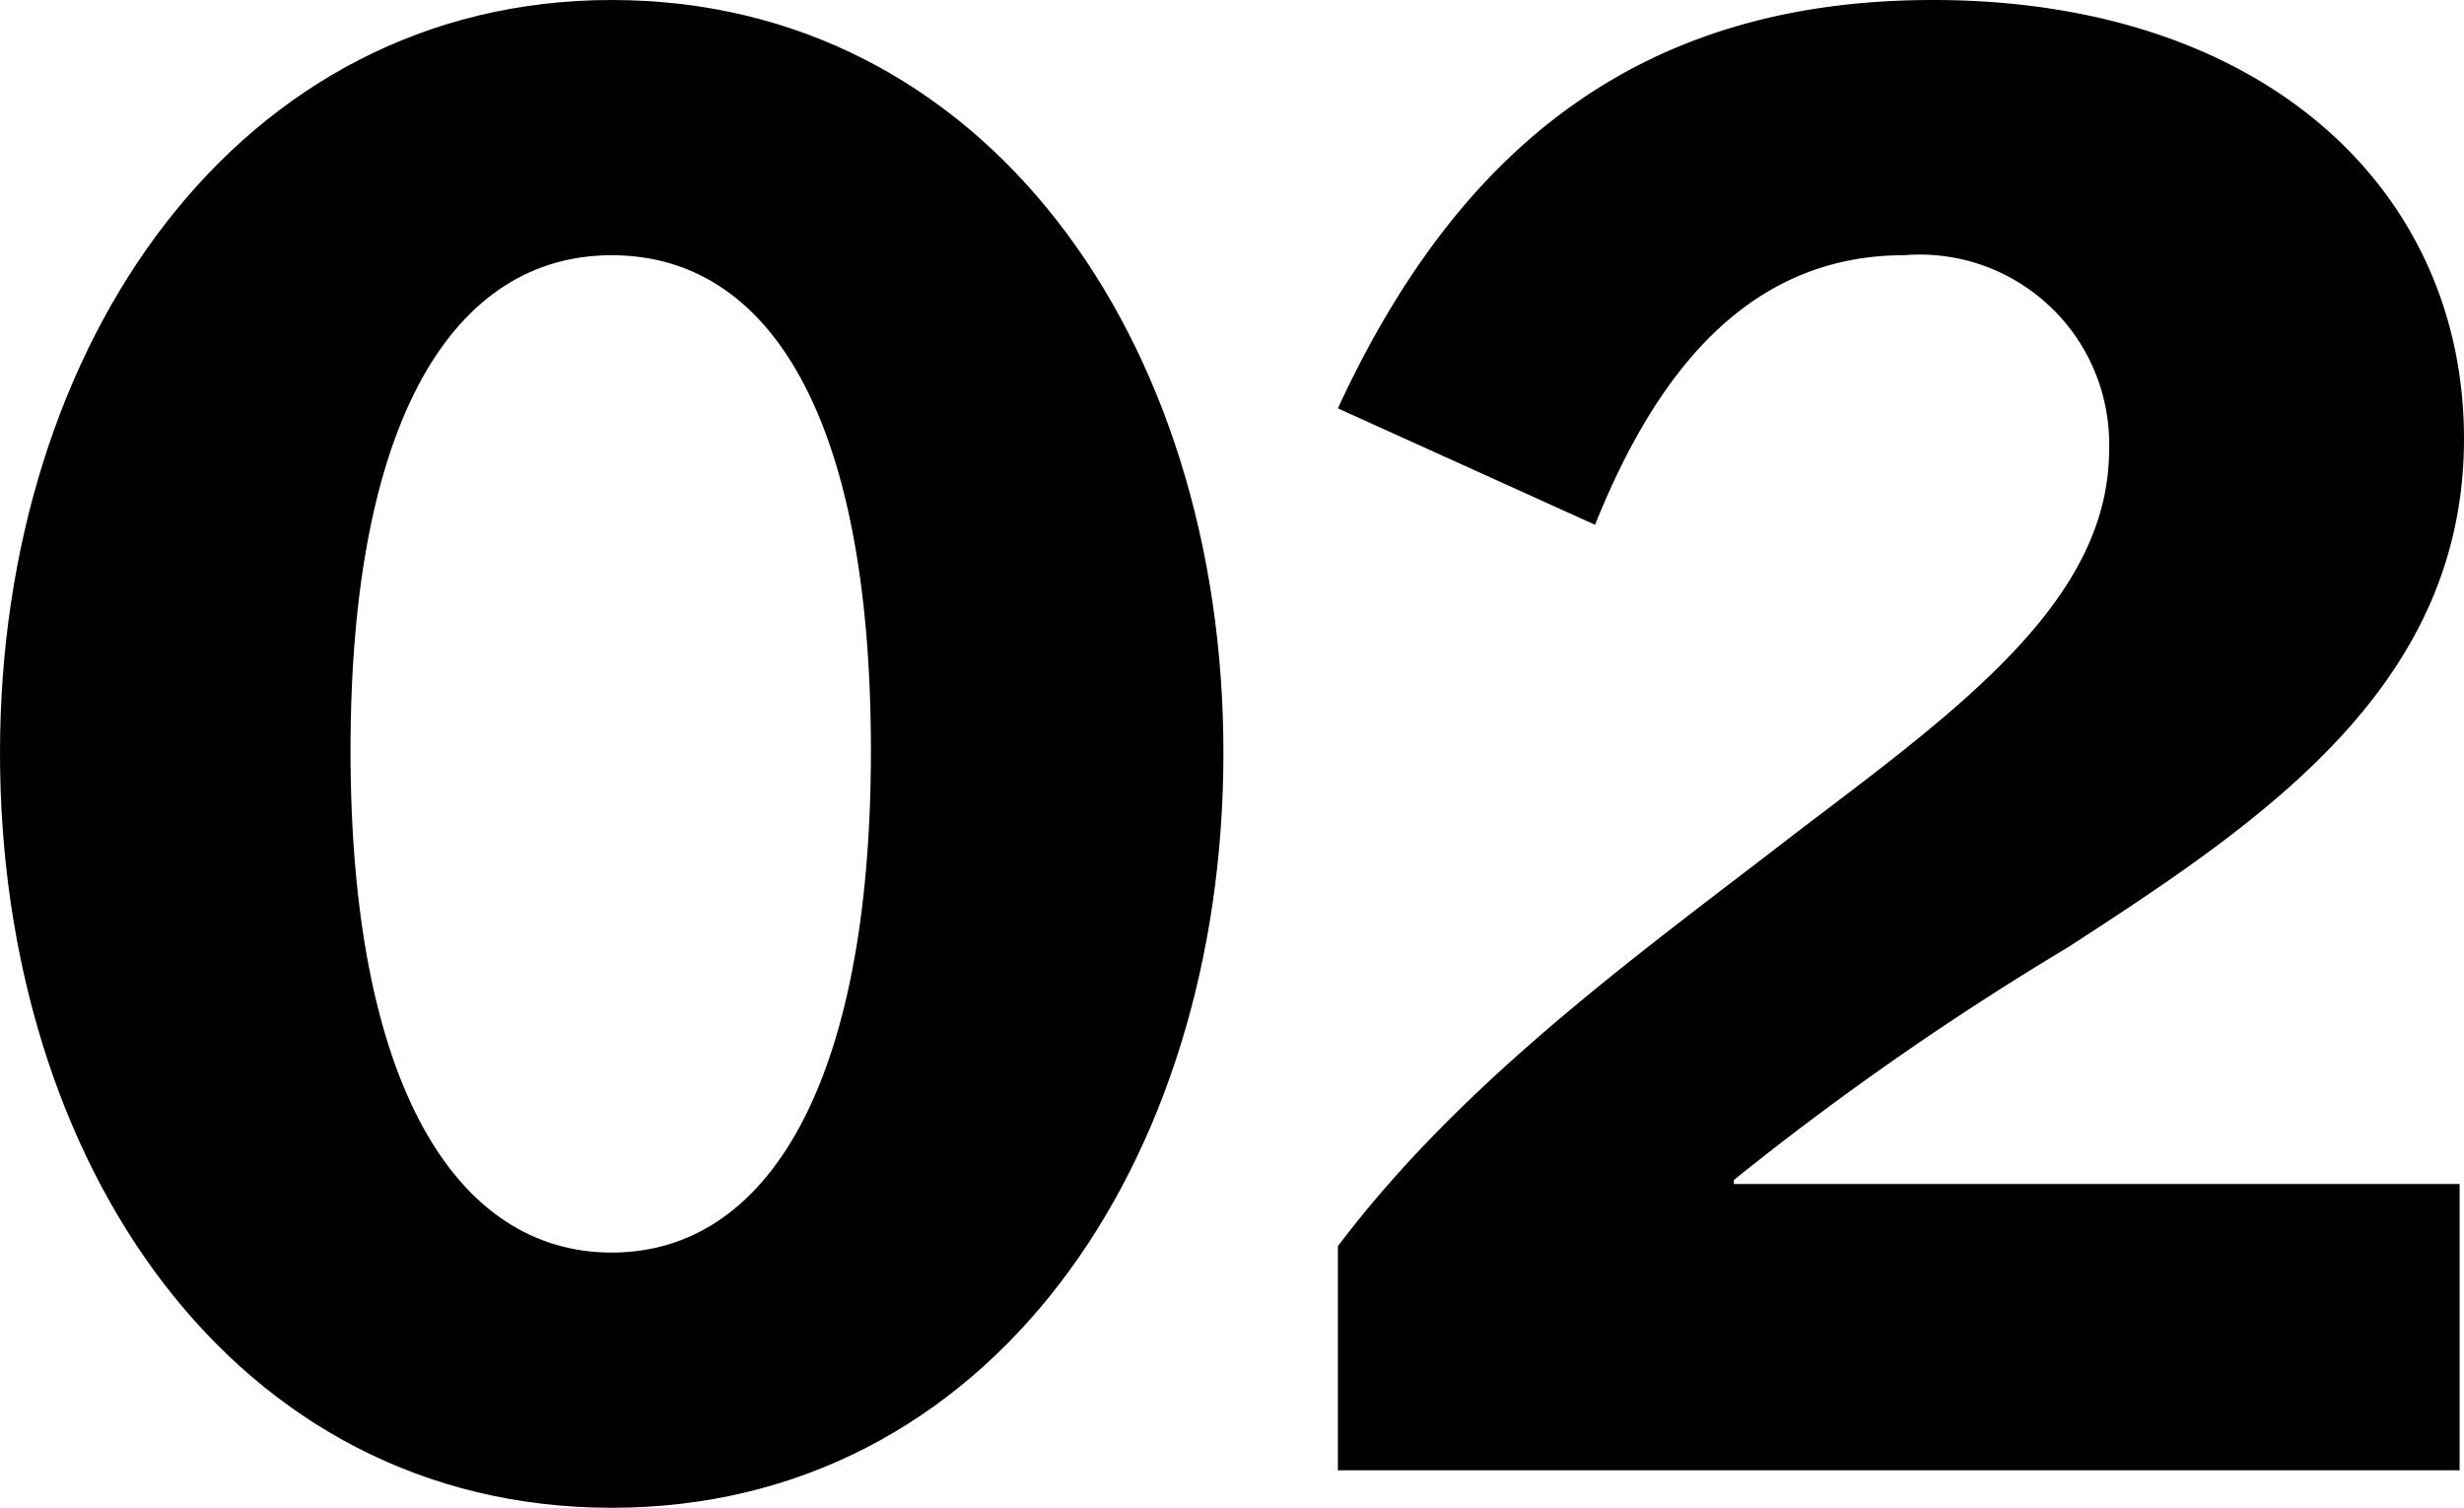
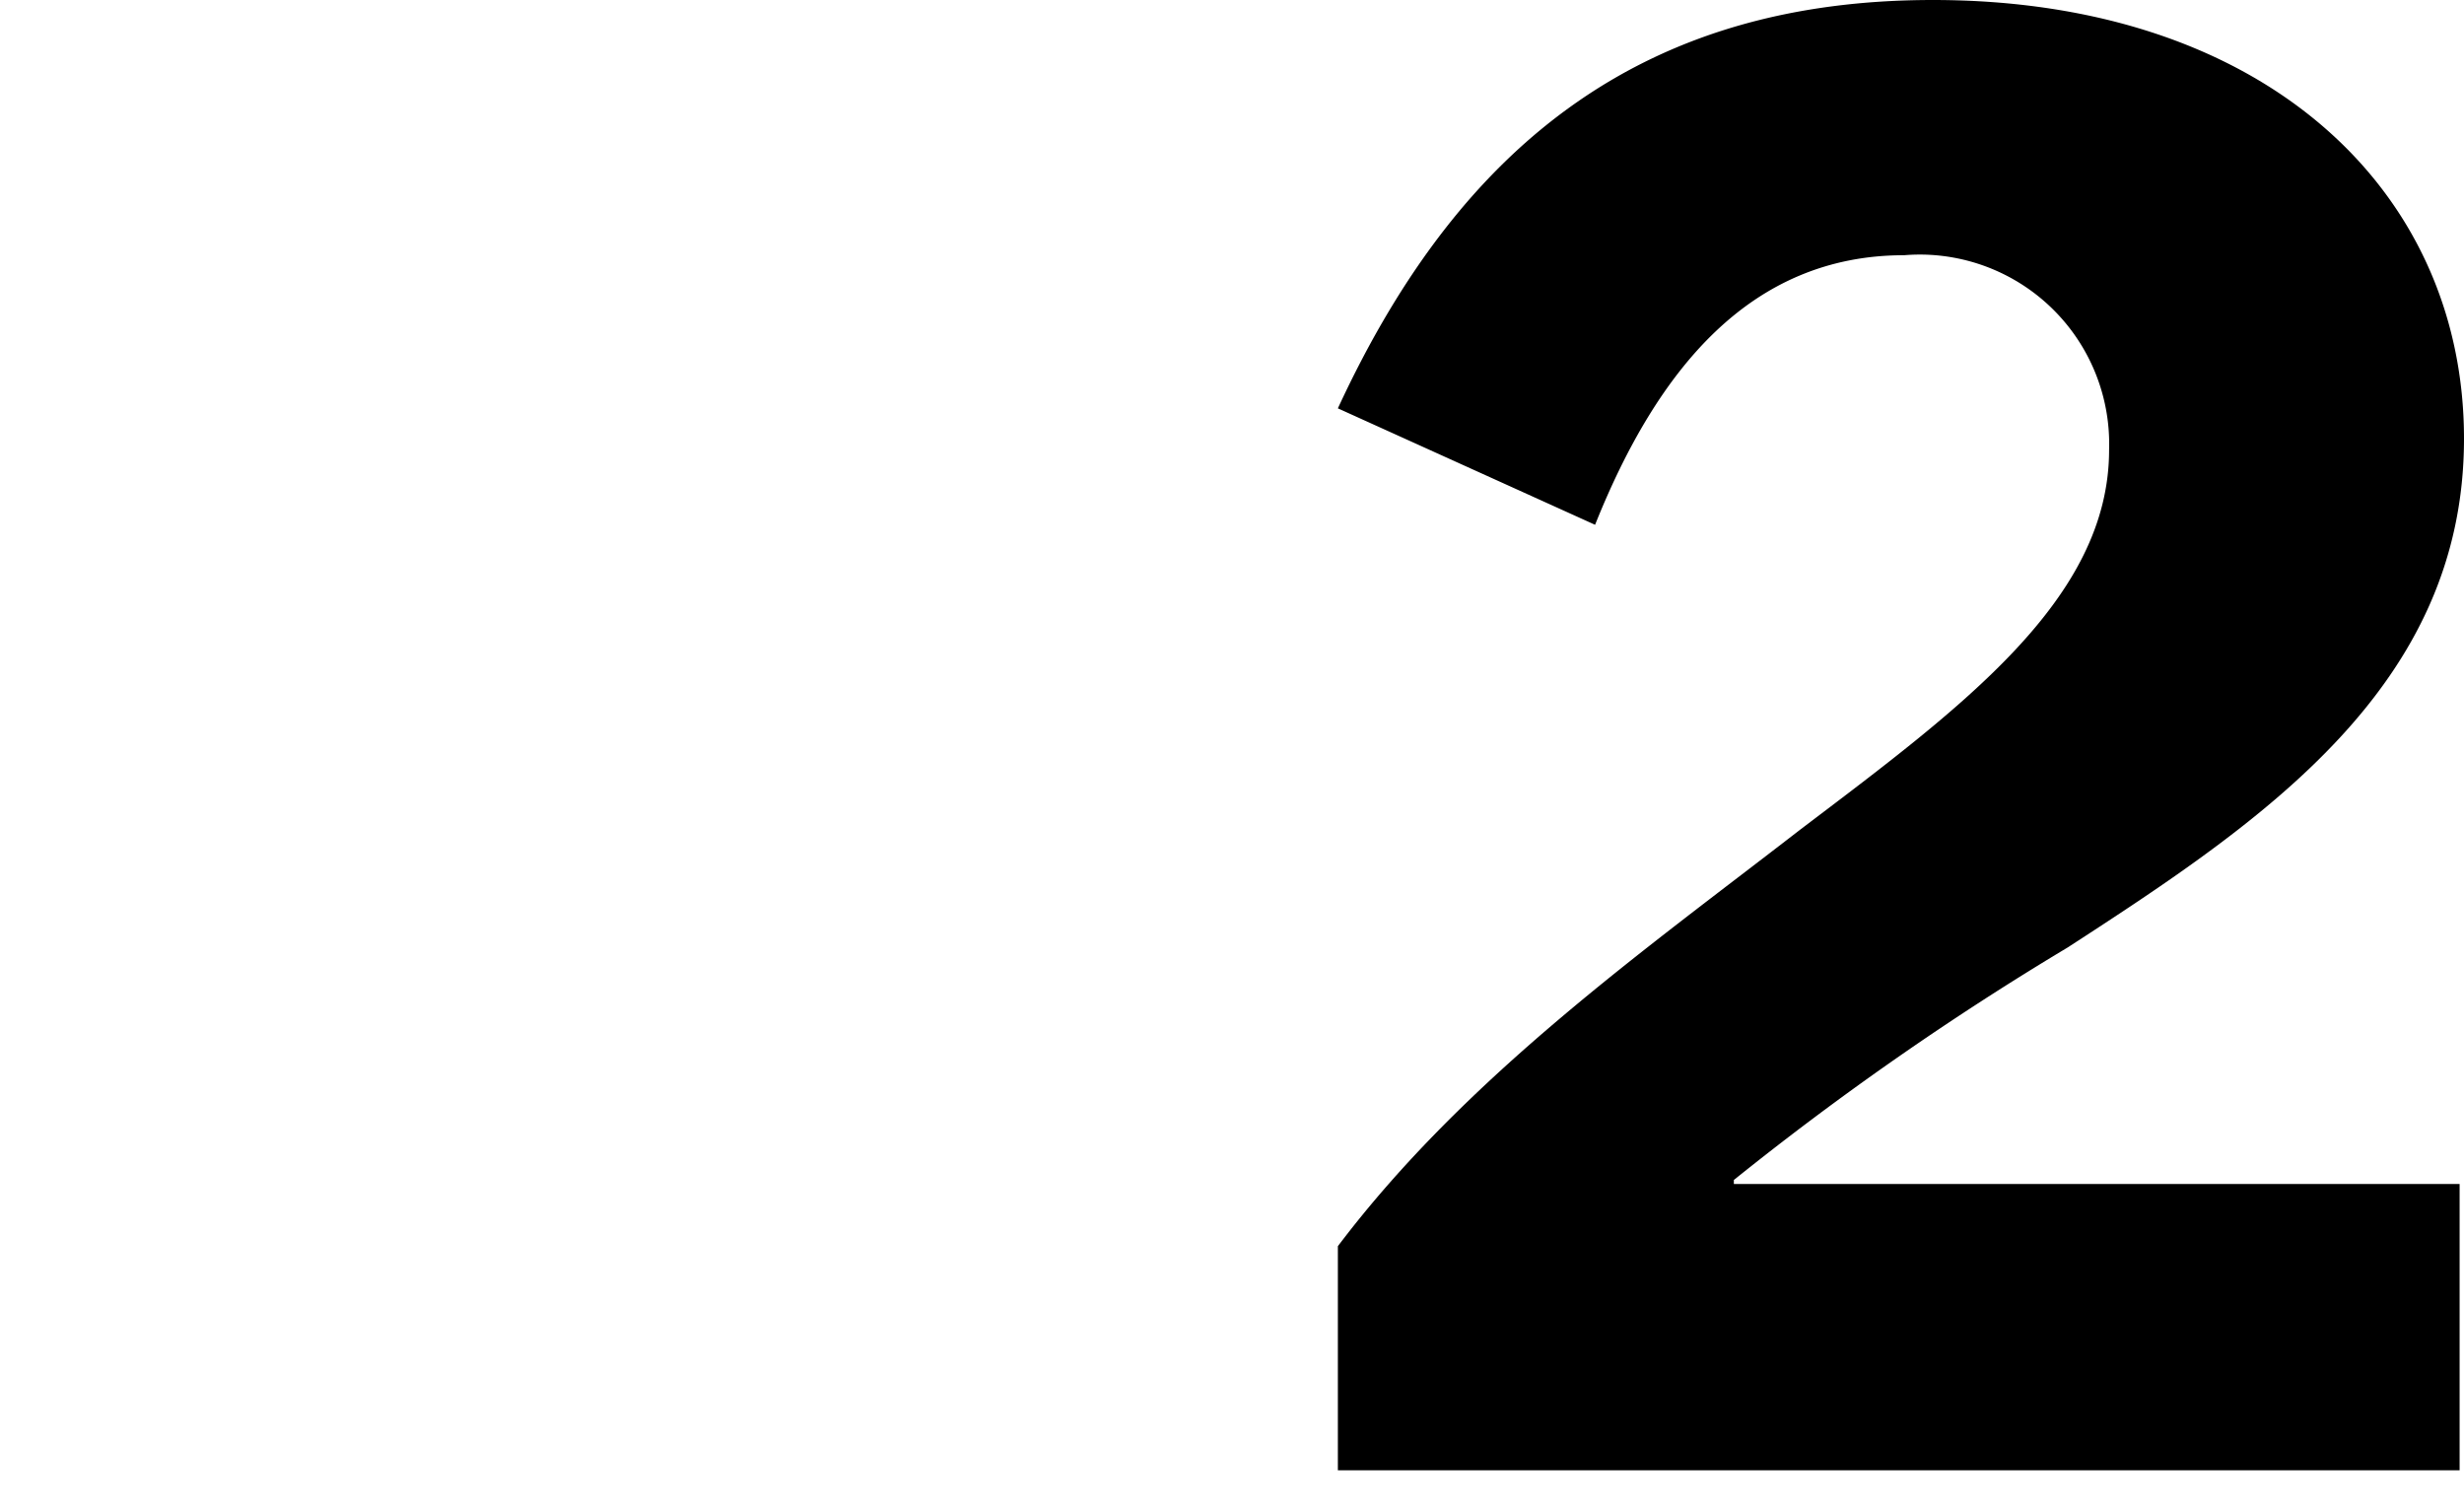
<svg xmlns="http://www.w3.org/2000/svg" viewBox="0 0 61.79 37.81">
  <g id="レイヤー_2" data-name="レイヤー 2">
    <g id="txt">
-       <path d="M30.68,18.88c0,10.29-5.87,18.93-15.34,18.93S0,29.17,0,18.88,6,0,15.34,0,30.68,8.48,30.68,18.88ZM8.79,18.82c0,8.38,2.65,12.59,6.55,12.59s6.5-4.21,6.5-12.59S19.29,6.4,15.34,6.4,8.79,10.5,8.79,18.82Z" />
      <path d="M51.85,23.76a74.16,74.16,0,0,0-8.37,5.83v.1h18.2v7.18H33.55V31.25c3.22-4.26,7.7-7.43,11.6-10.45,4.05-3.07,7.74-5.77,7.74-9.52A4.75,4.75,0,0,0,47.75,6.4c-3.85,0-6.19,2.86-7.75,6.76l-6.45-2.92C36.72,3.38,41.45,0,48.47,0c8.32,0,13.32,4.78,13.32,11S56.74,20.59,51.85,23.76Z" />
    </g>
  </g>
</svg>